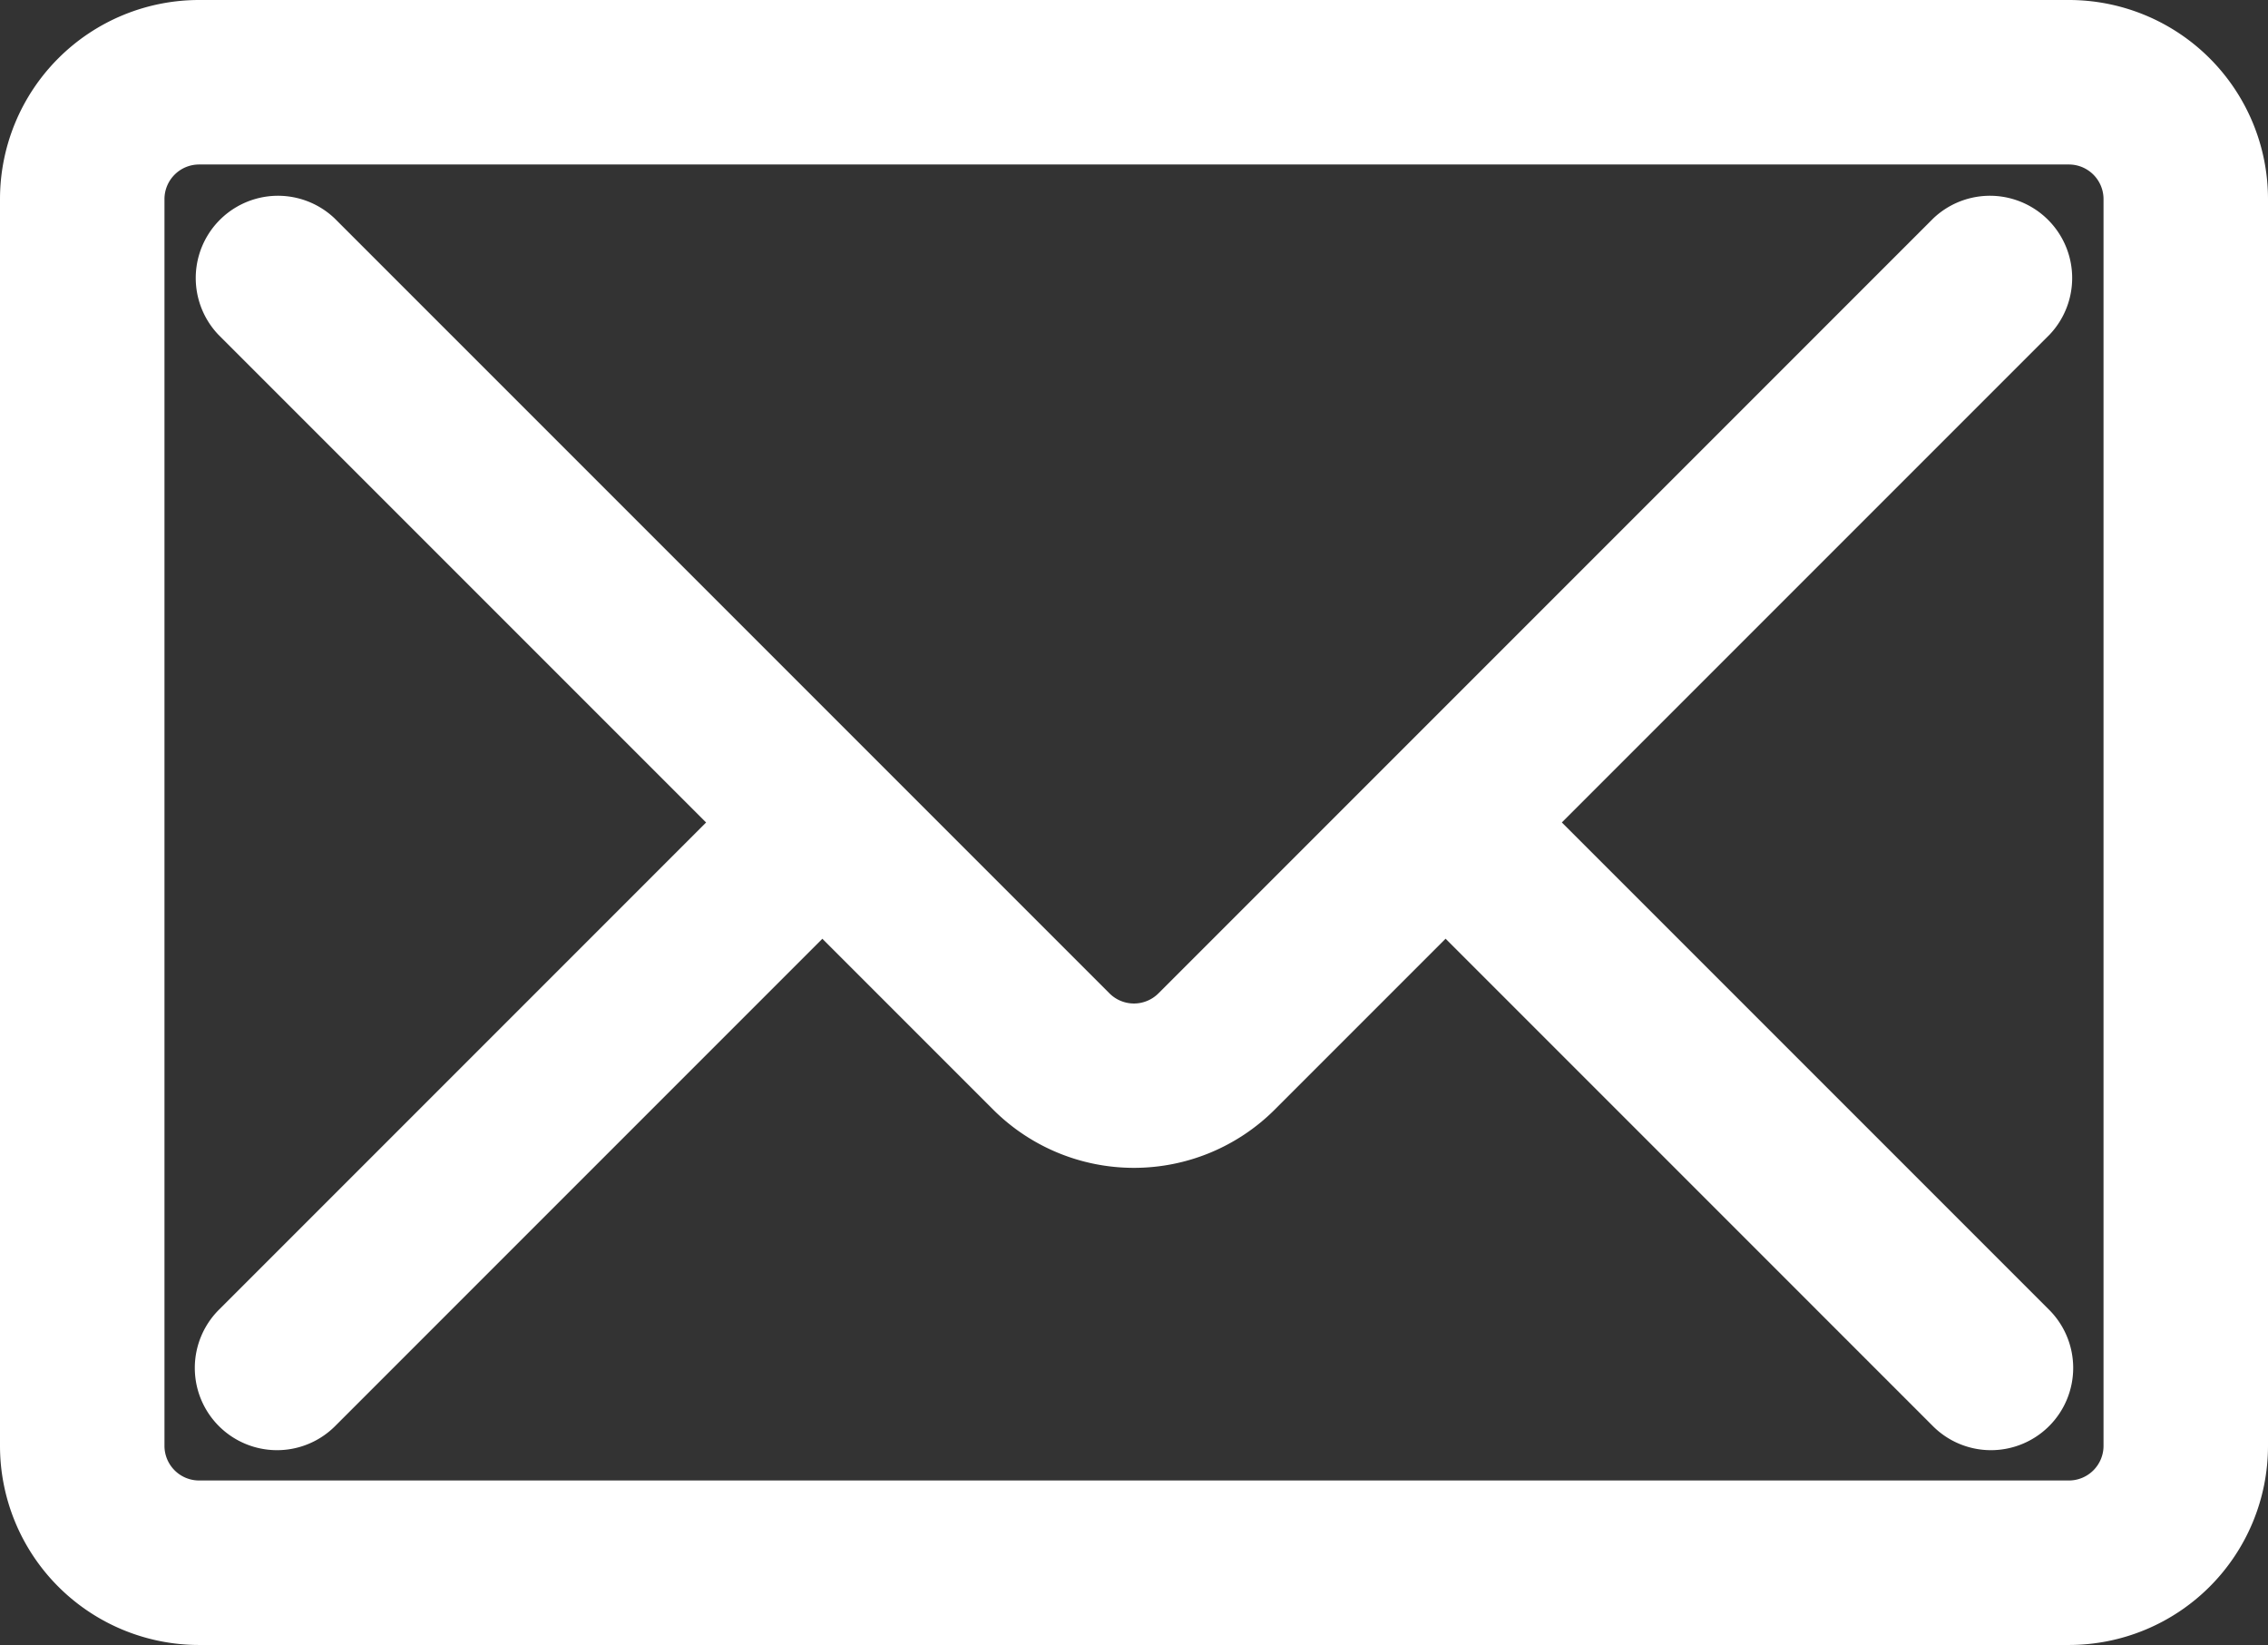
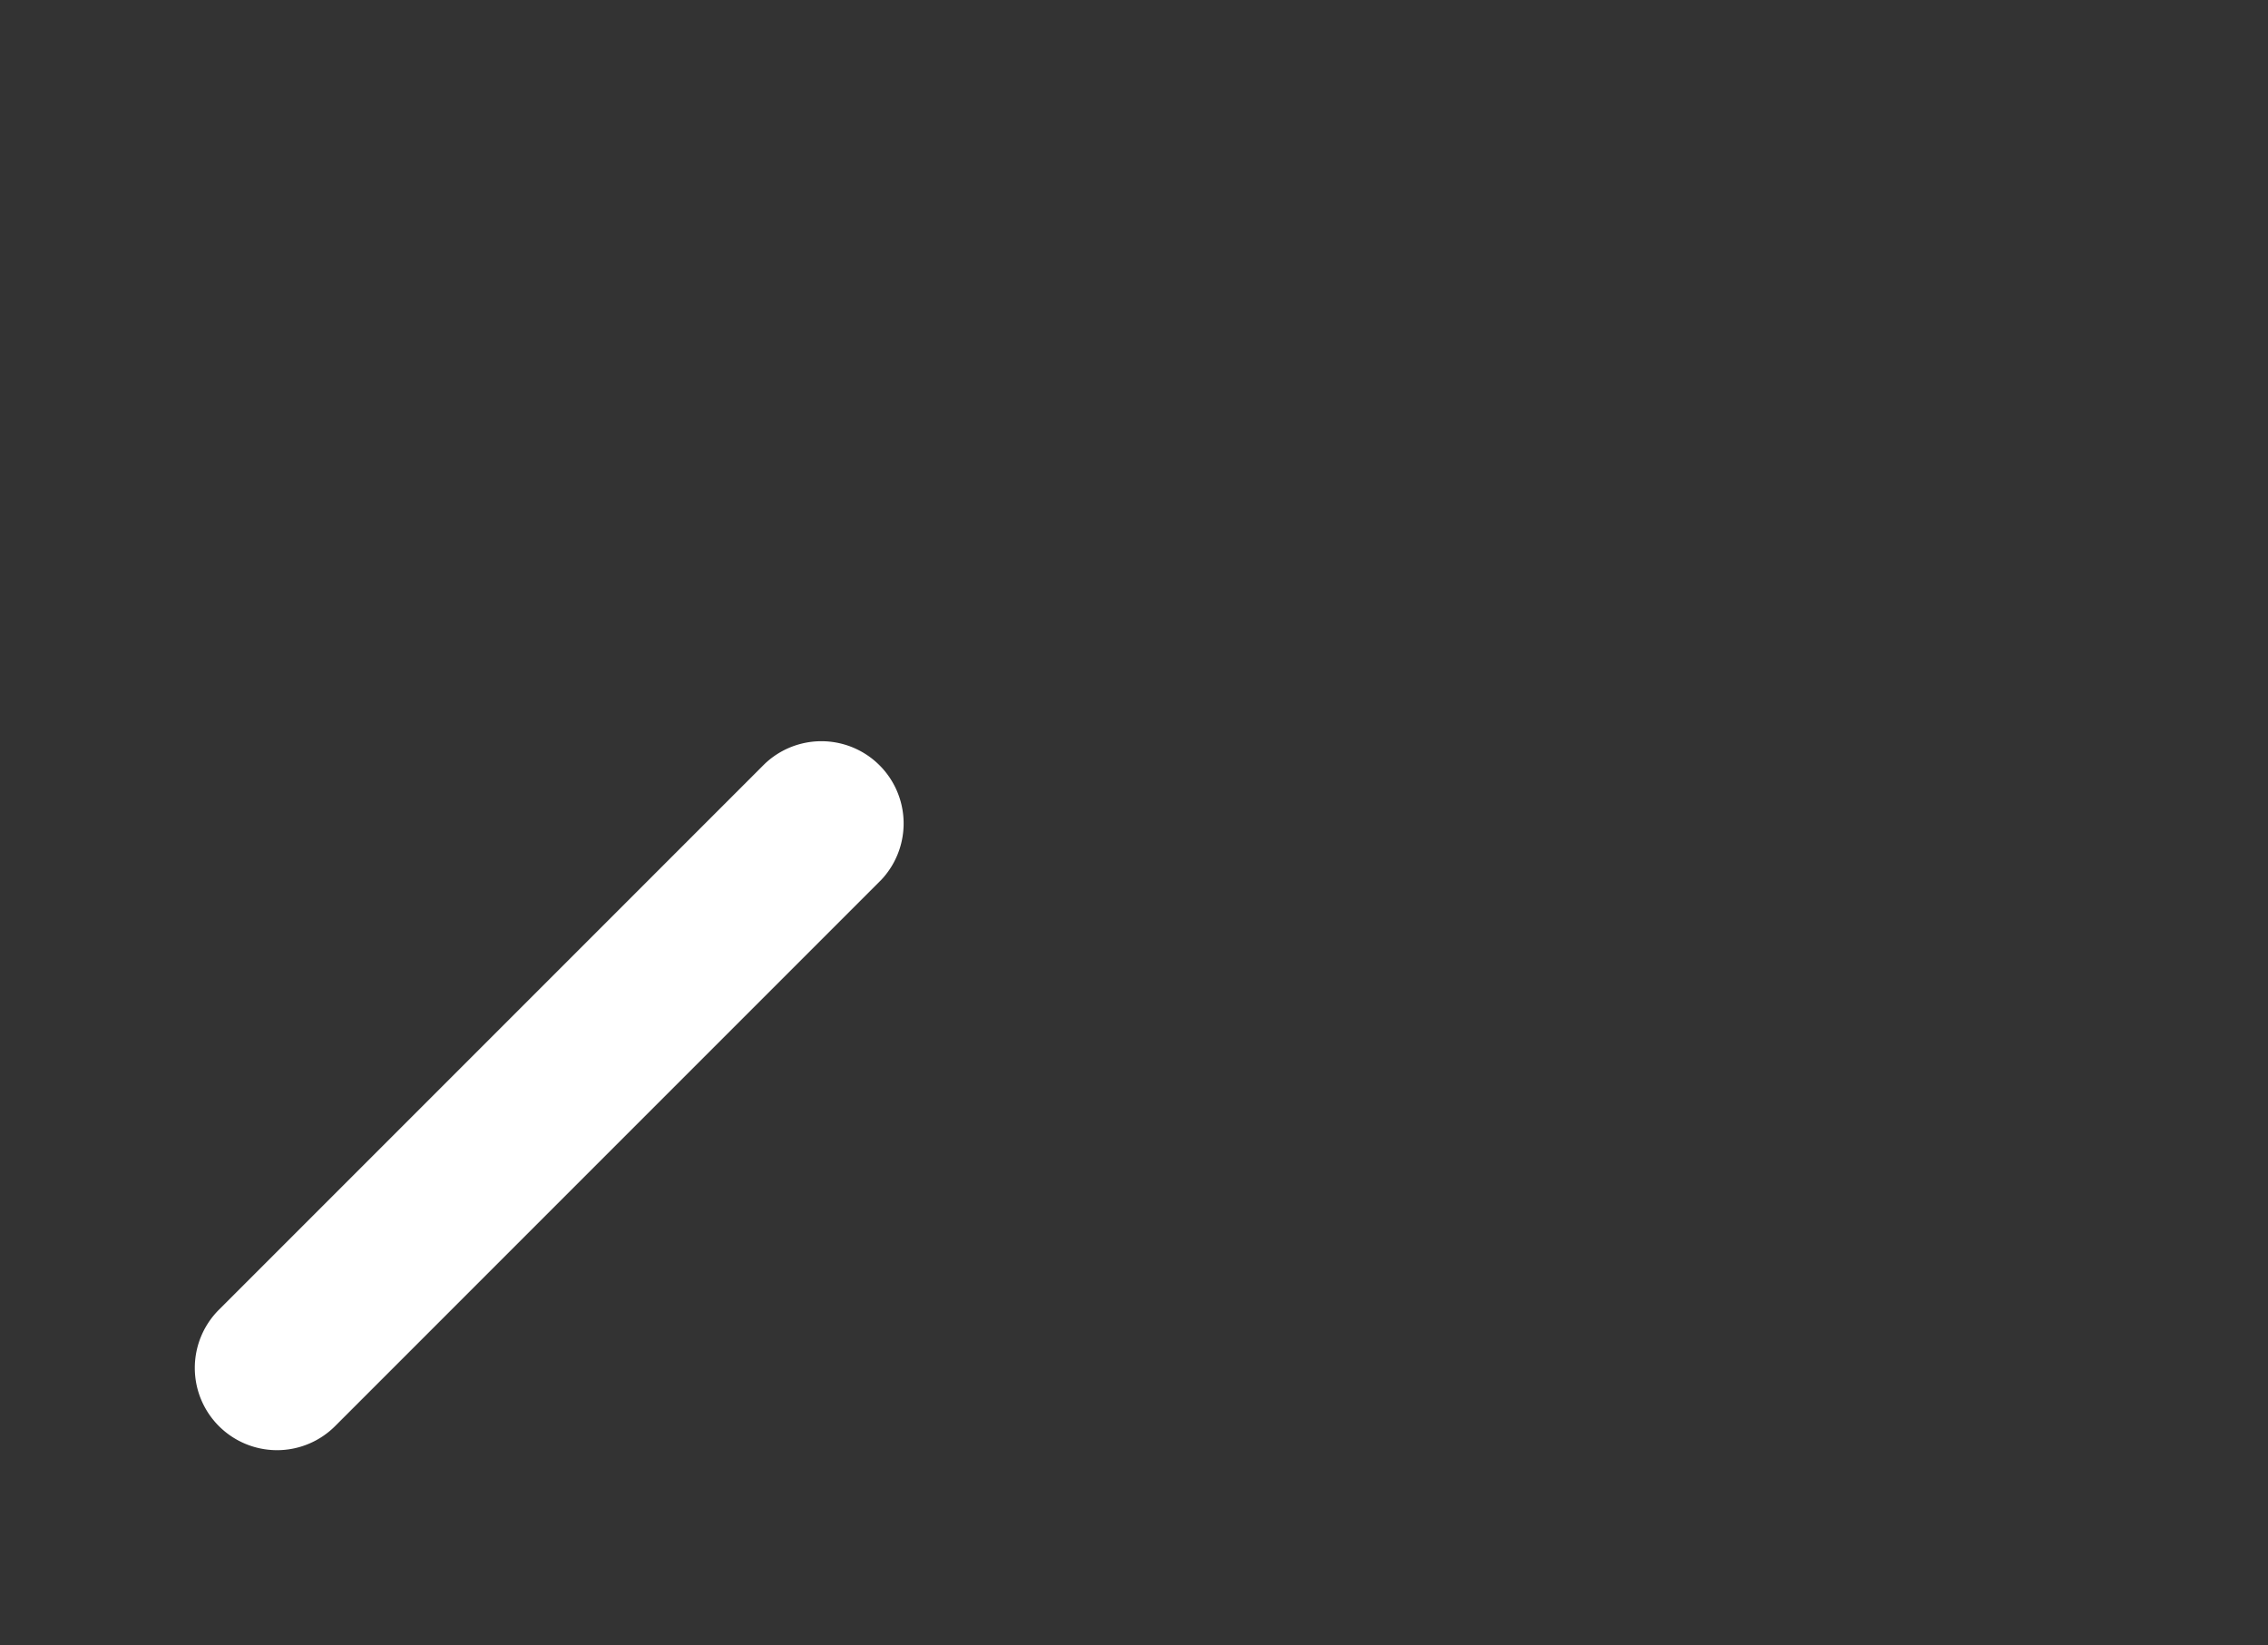
<svg xmlns="http://www.w3.org/2000/svg" width="26.2" height="19">
  <rect width="100%" height="100%" fill="#333333" stroke="none" />
  <g data-name="グループ 20">
    <g data-name="グループ 16">
-       <path data-name="パス 3186" d="M23.9 18.5H2.3a1.8 1.8 0 01-1.8-1.8V2.3A1.8 1.8 0 012.3.5h21.6a1.8 1.8 0 011.8 1.8v14.4a1.8 1.8 0 01-1.8 1.8zM2.3 1.4a.9.9 0 00-.9.9v14.4a.9.9 0 00.9.9h21.6a.9.9 0 00.9-.9V2.3a.9.9 0 00-.9-.9z" fill="#fff" stroke="#fff" />
-     </g>
+       </g>
    <g data-name="グループ 17">
-       <path data-name="パス 3187" d="M13.1 12.989a1.8 1.8 0 01-1.273-.526L2.882 3.518a.45.45 0 01.636-.636l8.945 8.945a.9.9 0 001.273 0l8.945-8.945a.45.45 0 01.636.636l-8.945 8.945a1.8 1.8 0 01-1.272.526z" fill="#fff" stroke="#fff" />
-     </g>
+       </g>
    <g data-name="グループ 18">
-       <path data-name="パス 3188" d="M23 16.25a.448.448 0 01-.318-.132l-6.3-6.3a.45.45 0 01.636-.636l6.3 6.3a.45.45 0 01-.318.768z" fill="#fff" stroke="#fff" />
-     </g>
+       </g>
    <g data-name="グループ 19">
      <path data-name="パス 3189" d="M3.2 16.25a.45.45 0 01-.318-.768l6.3-6.3a.45.45 0 01.636.636l-6.3 6.3a.448.448 0 01-.318.132z" fill="#fff" stroke="#fff" />
    </g>
  </g>
</svg>